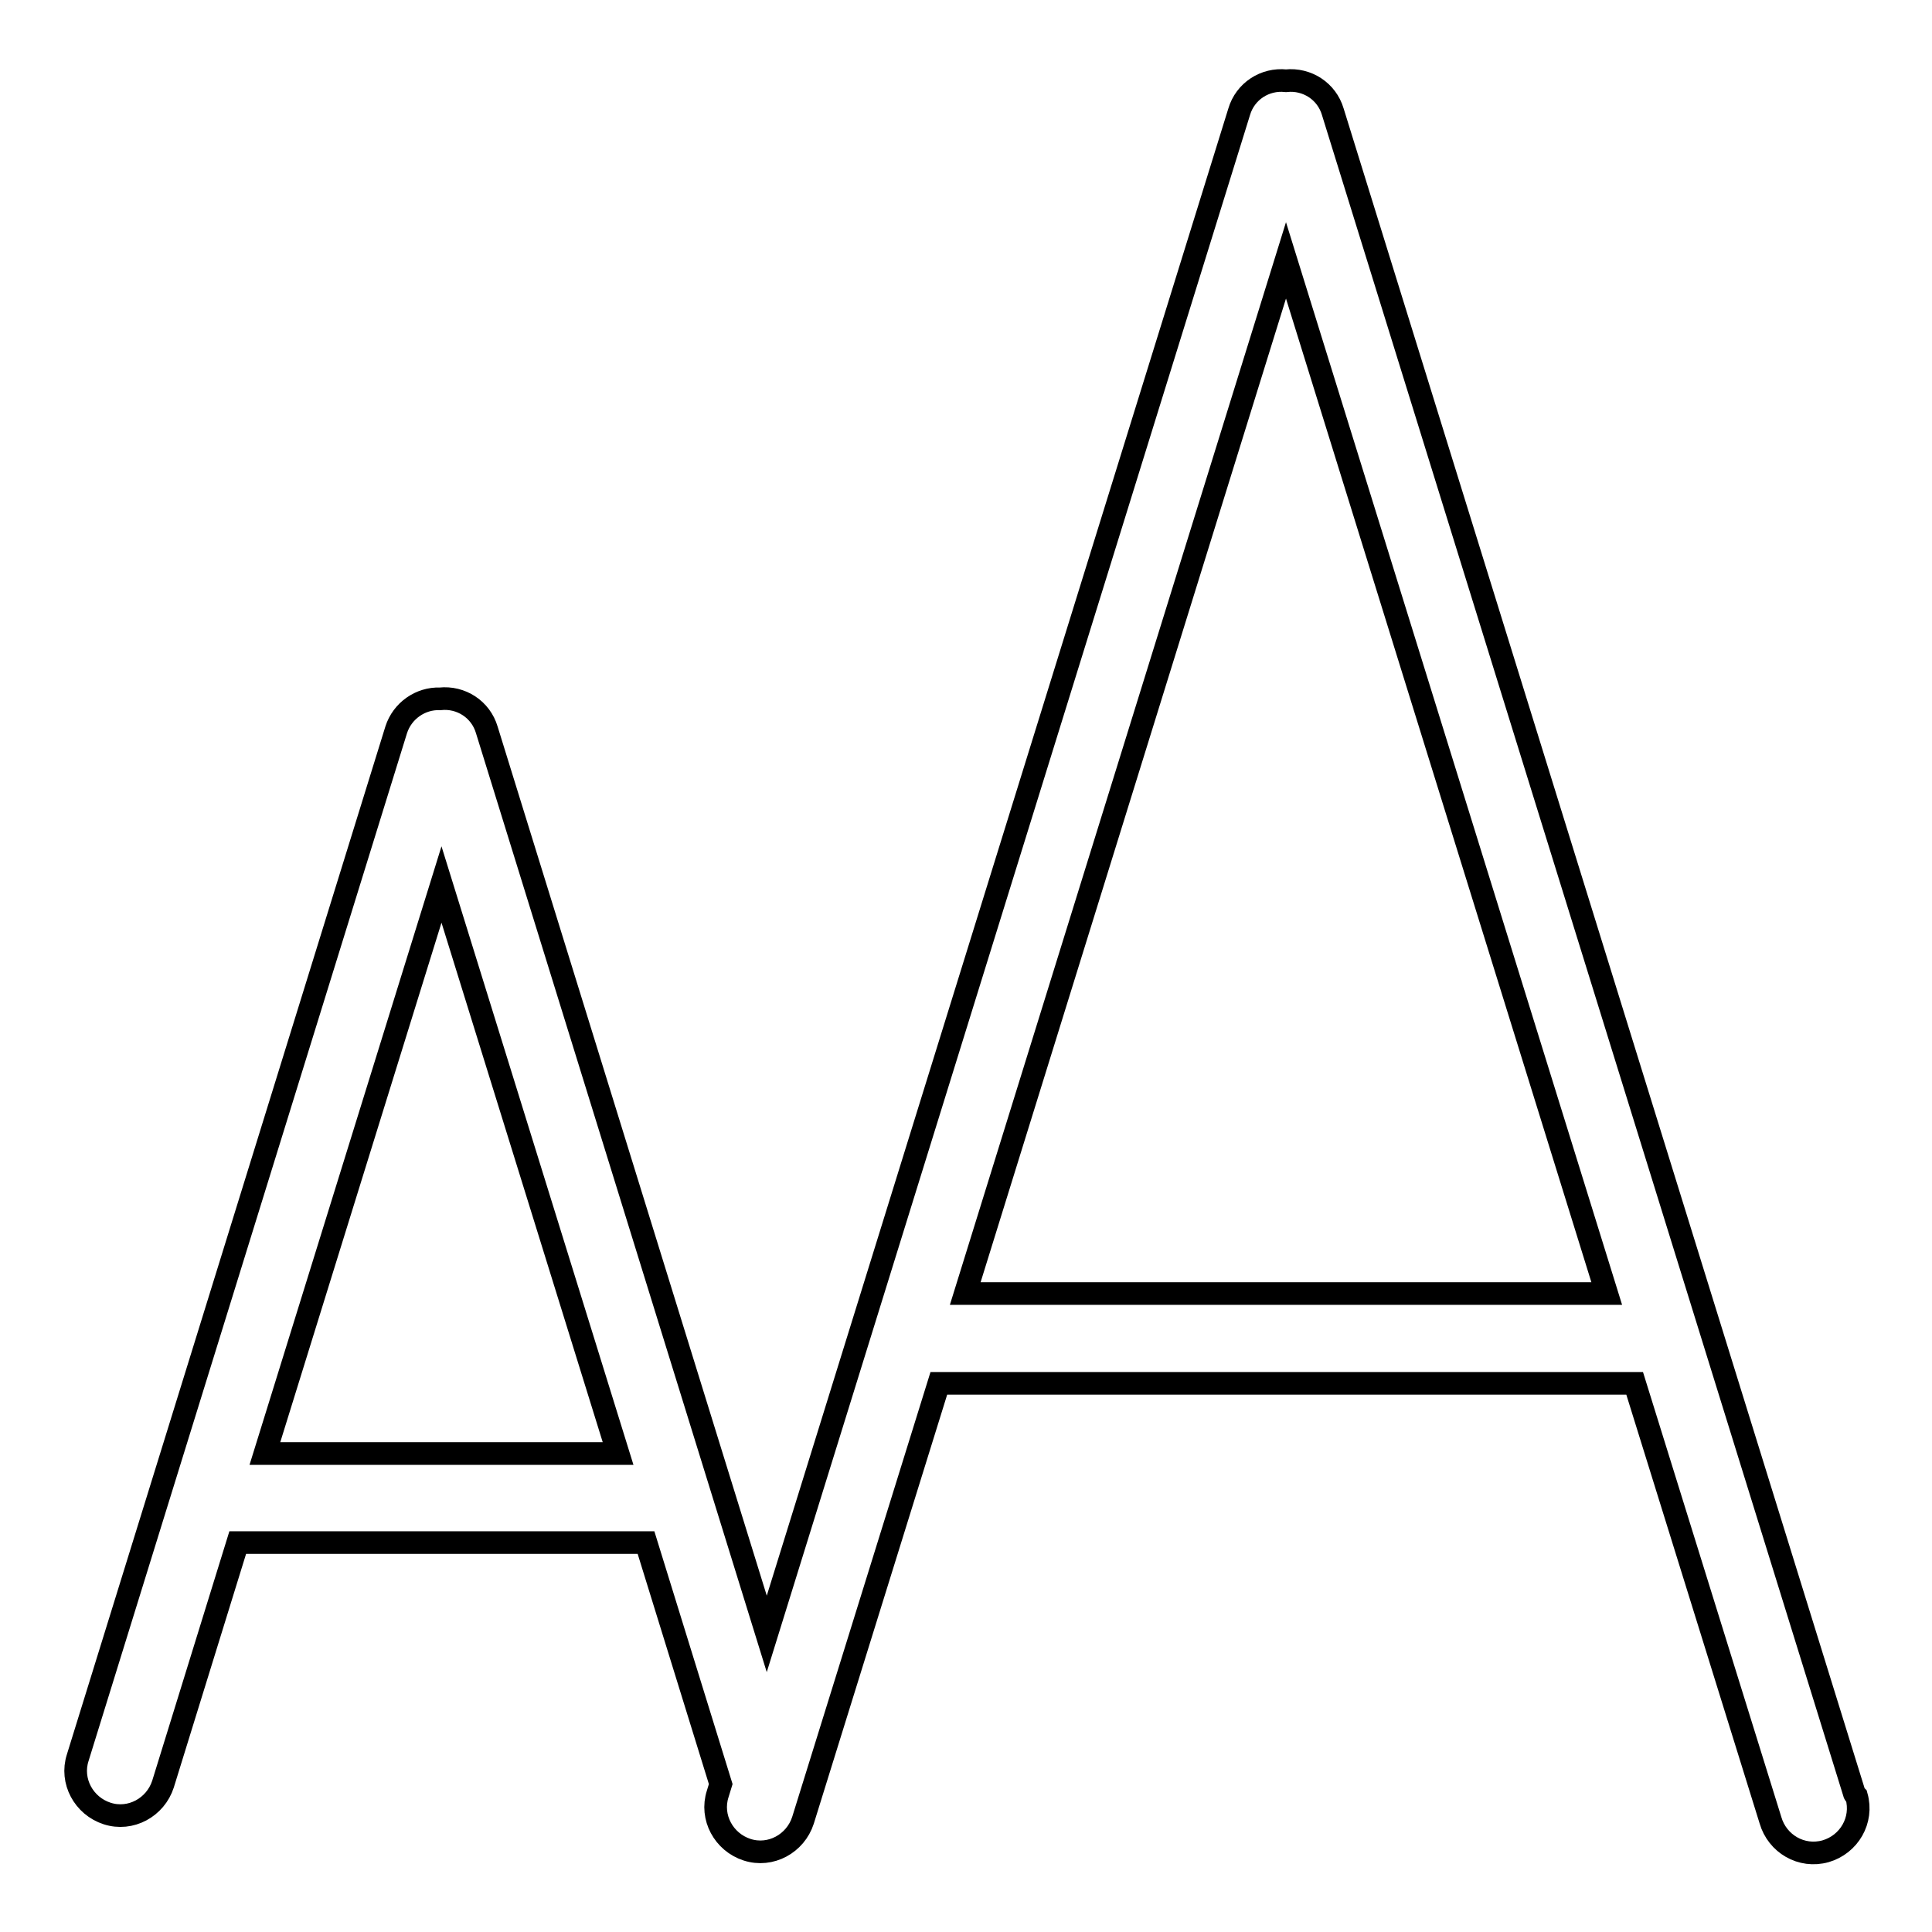
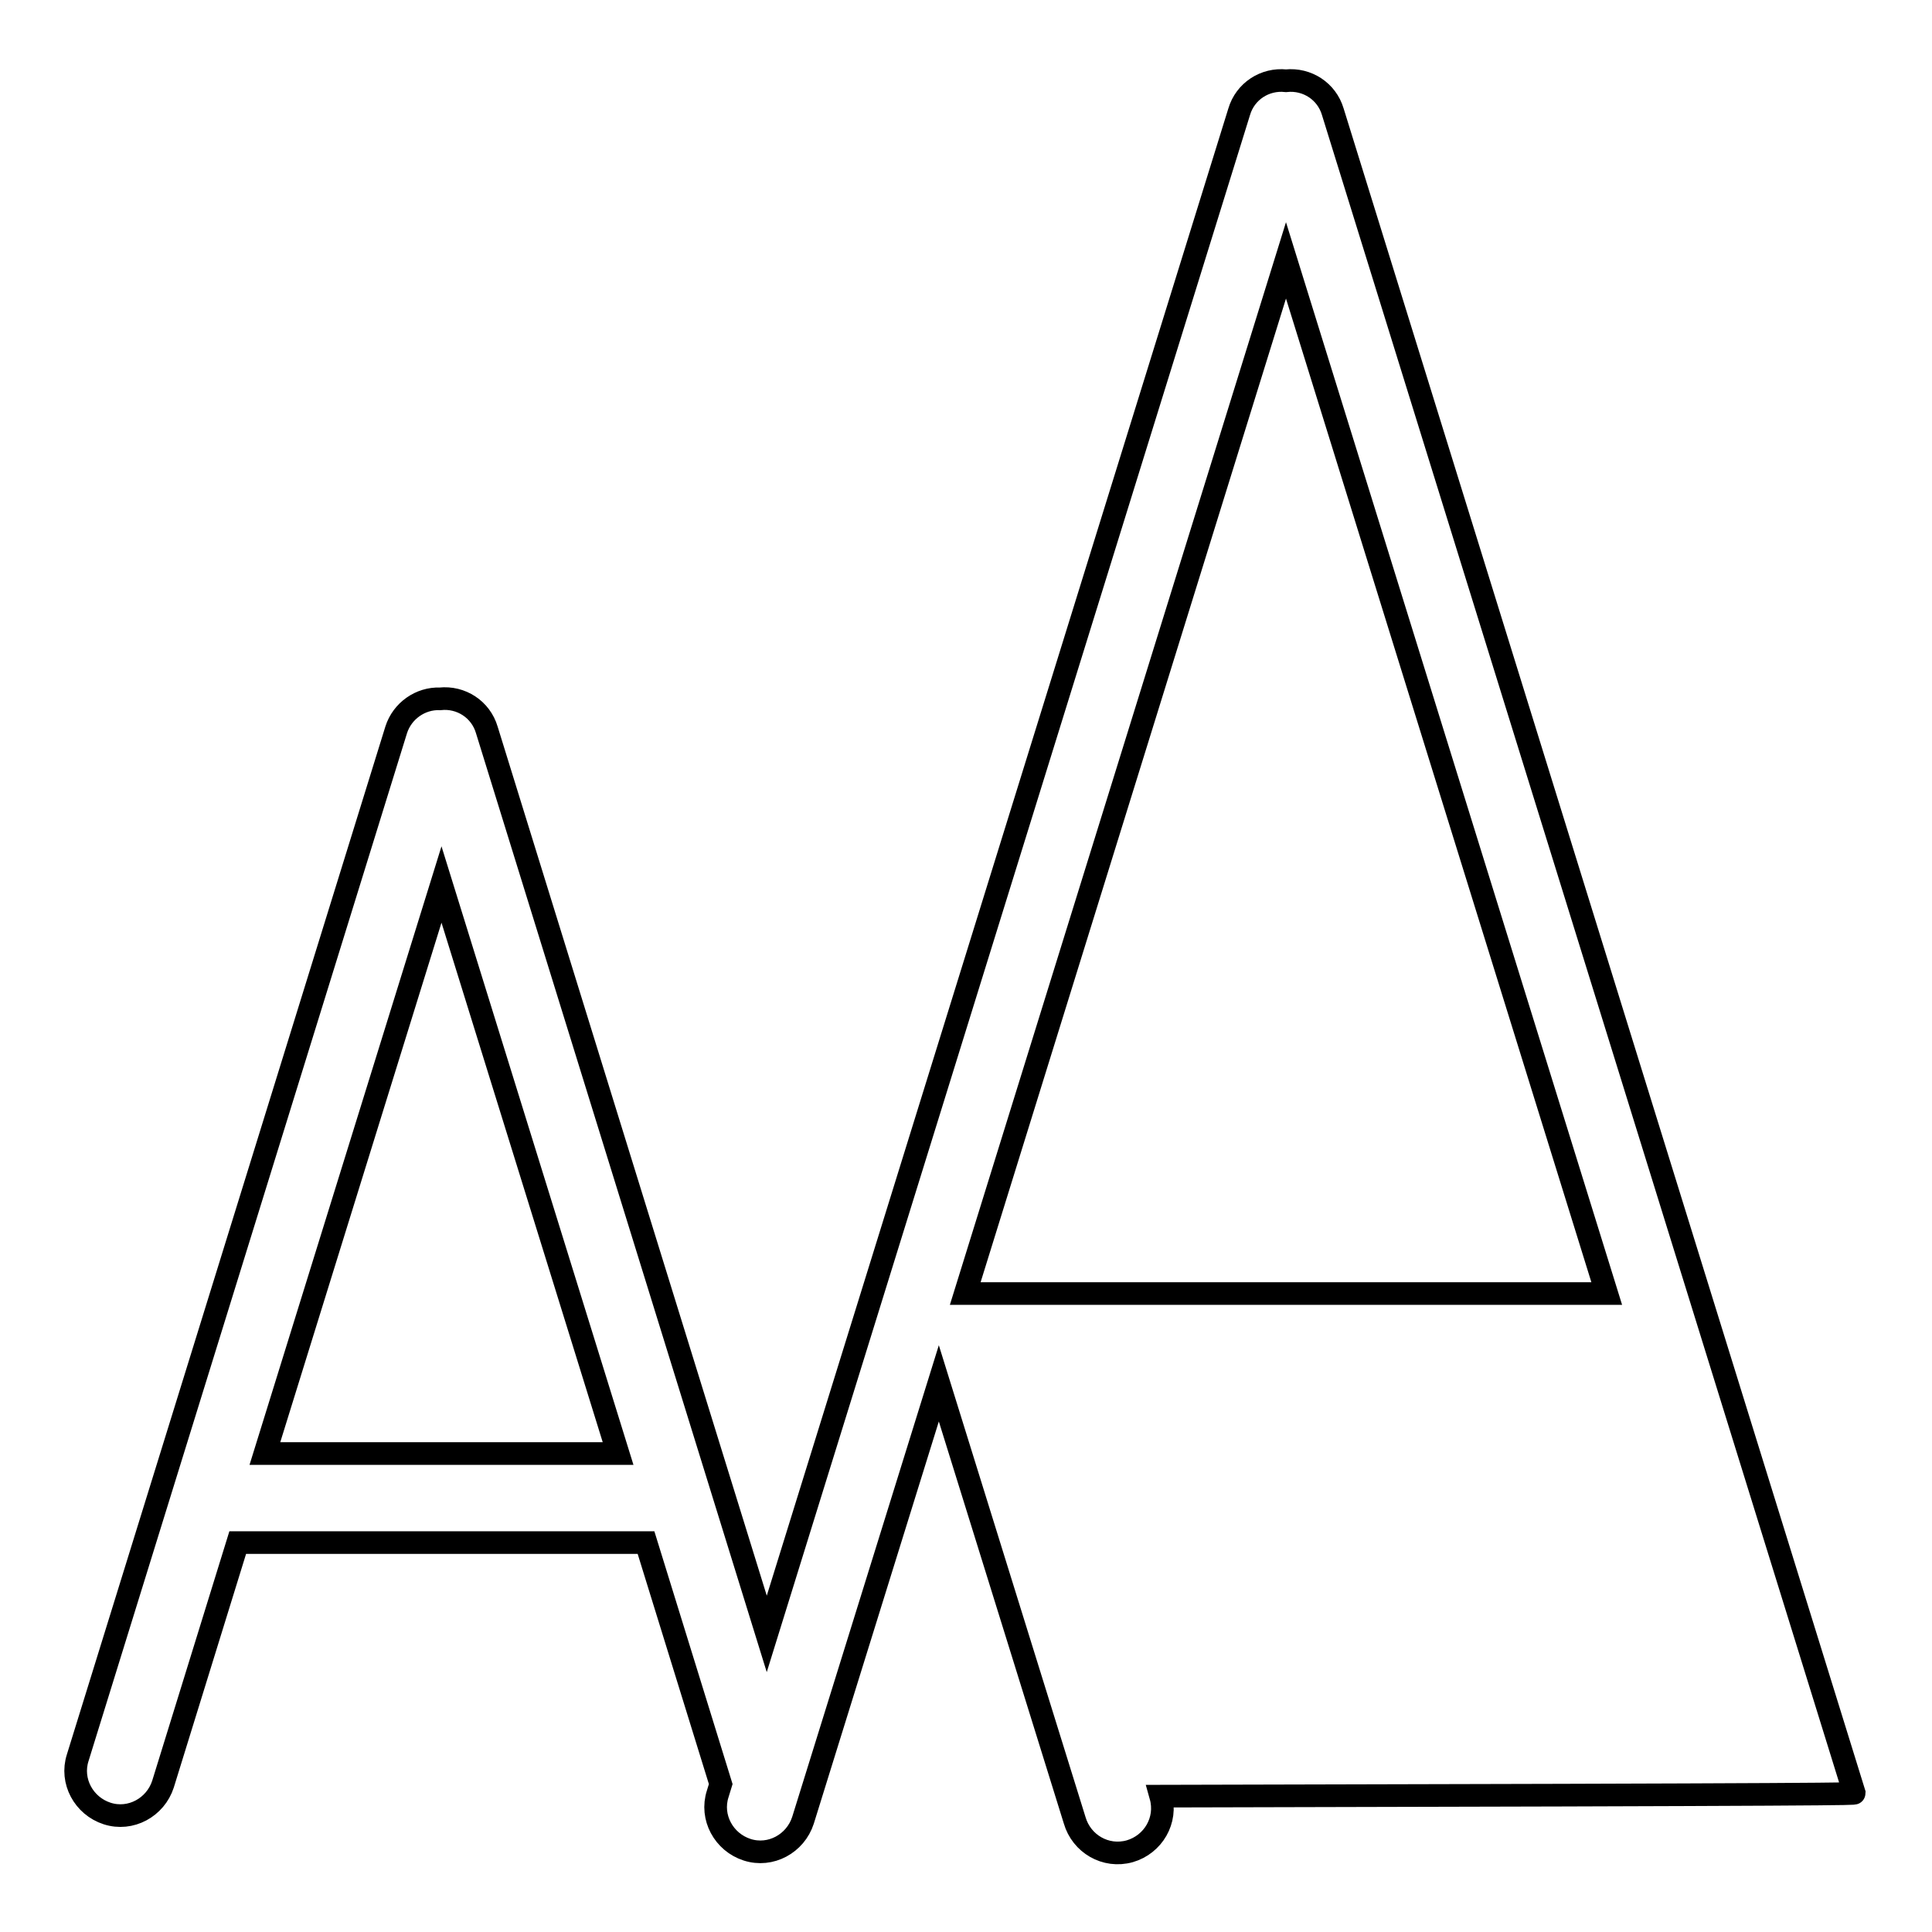
<svg xmlns="http://www.w3.org/2000/svg" version="1.1" x="0px" y="0px" viewBox="0 0 256 256" enable-background="new 0 0 256 256" xml:space="preserve">
  <g>
-     <path stroke-width="3" fill-opacity="0" stroke="#000000" d="M245.7,237.6L176.6,14.8c-0.8-2.7-3.4-4.4-6.2-4.1c-2.8-0.3-5.4,1.4-6.2,4.1l-62.6,201.7L64.5,96.7 c-0.8-2.7-3.4-4.4-6.2-4.1c-2.6-0.1-5,1.6-5.8,4.1L10.3,232.9c-1,3.1,0.8,6.4,3.9,7.4c3.1,1,6.4-0.8,7.4-3.9l9.9-32h54.1l9.9,32 l-0.4,1.3c-1,3.1,0.8,6.4,3.9,7.4s6.4-0.8,7.4-3.9l18-57.9h92.2l18,57.9c0.9,3.1,4.1,5,7.3,4.1c3.1-0.9,5-4.1,4.1-7.3 C245.8,237.8,245.7,237.7,245.7,237.6L245.7,237.6z M35.1,192.6l23.4-75.4l23.4,75.4H35.1z M127.9,171.4l42.5-136.9l42.5,136.9 H127.9z" />
+     <path stroke-width="3" fill-opacity="0" stroke="#000000" d="M245.7,237.6L176.6,14.8c-0.8-2.7-3.4-4.4-6.2-4.1c-2.8-0.3-5.4,1.4-6.2,4.1l-62.6,201.7L64.5,96.7 c-0.8-2.7-3.4-4.4-6.2-4.1c-2.6-0.1-5,1.6-5.8,4.1L10.3,232.9c-1,3.1,0.8,6.4,3.9,7.4c3.1,1,6.4-0.8,7.4-3.9l9.9-32h54.1l9.9,32 l-0.4,1.3c-1,3.1,0.8,6.4,3.9,7.4s6.4-0.8,7.4-3.9l18-57.9l18,57.9c0.9,3.1,4.1,5,7.3,4.1c3.1-0.9,5-4.1,4.1-7.3 C245.8,237.8,245.7,237.7,245.7,237.6L245.7,237.6z M35.1,192.6l23.4-75.4l23.4,75.4H35.1z M127.9,171.4l42.5-136.9l42.5,136.9 H127.9z" />
  </g>
</svg>